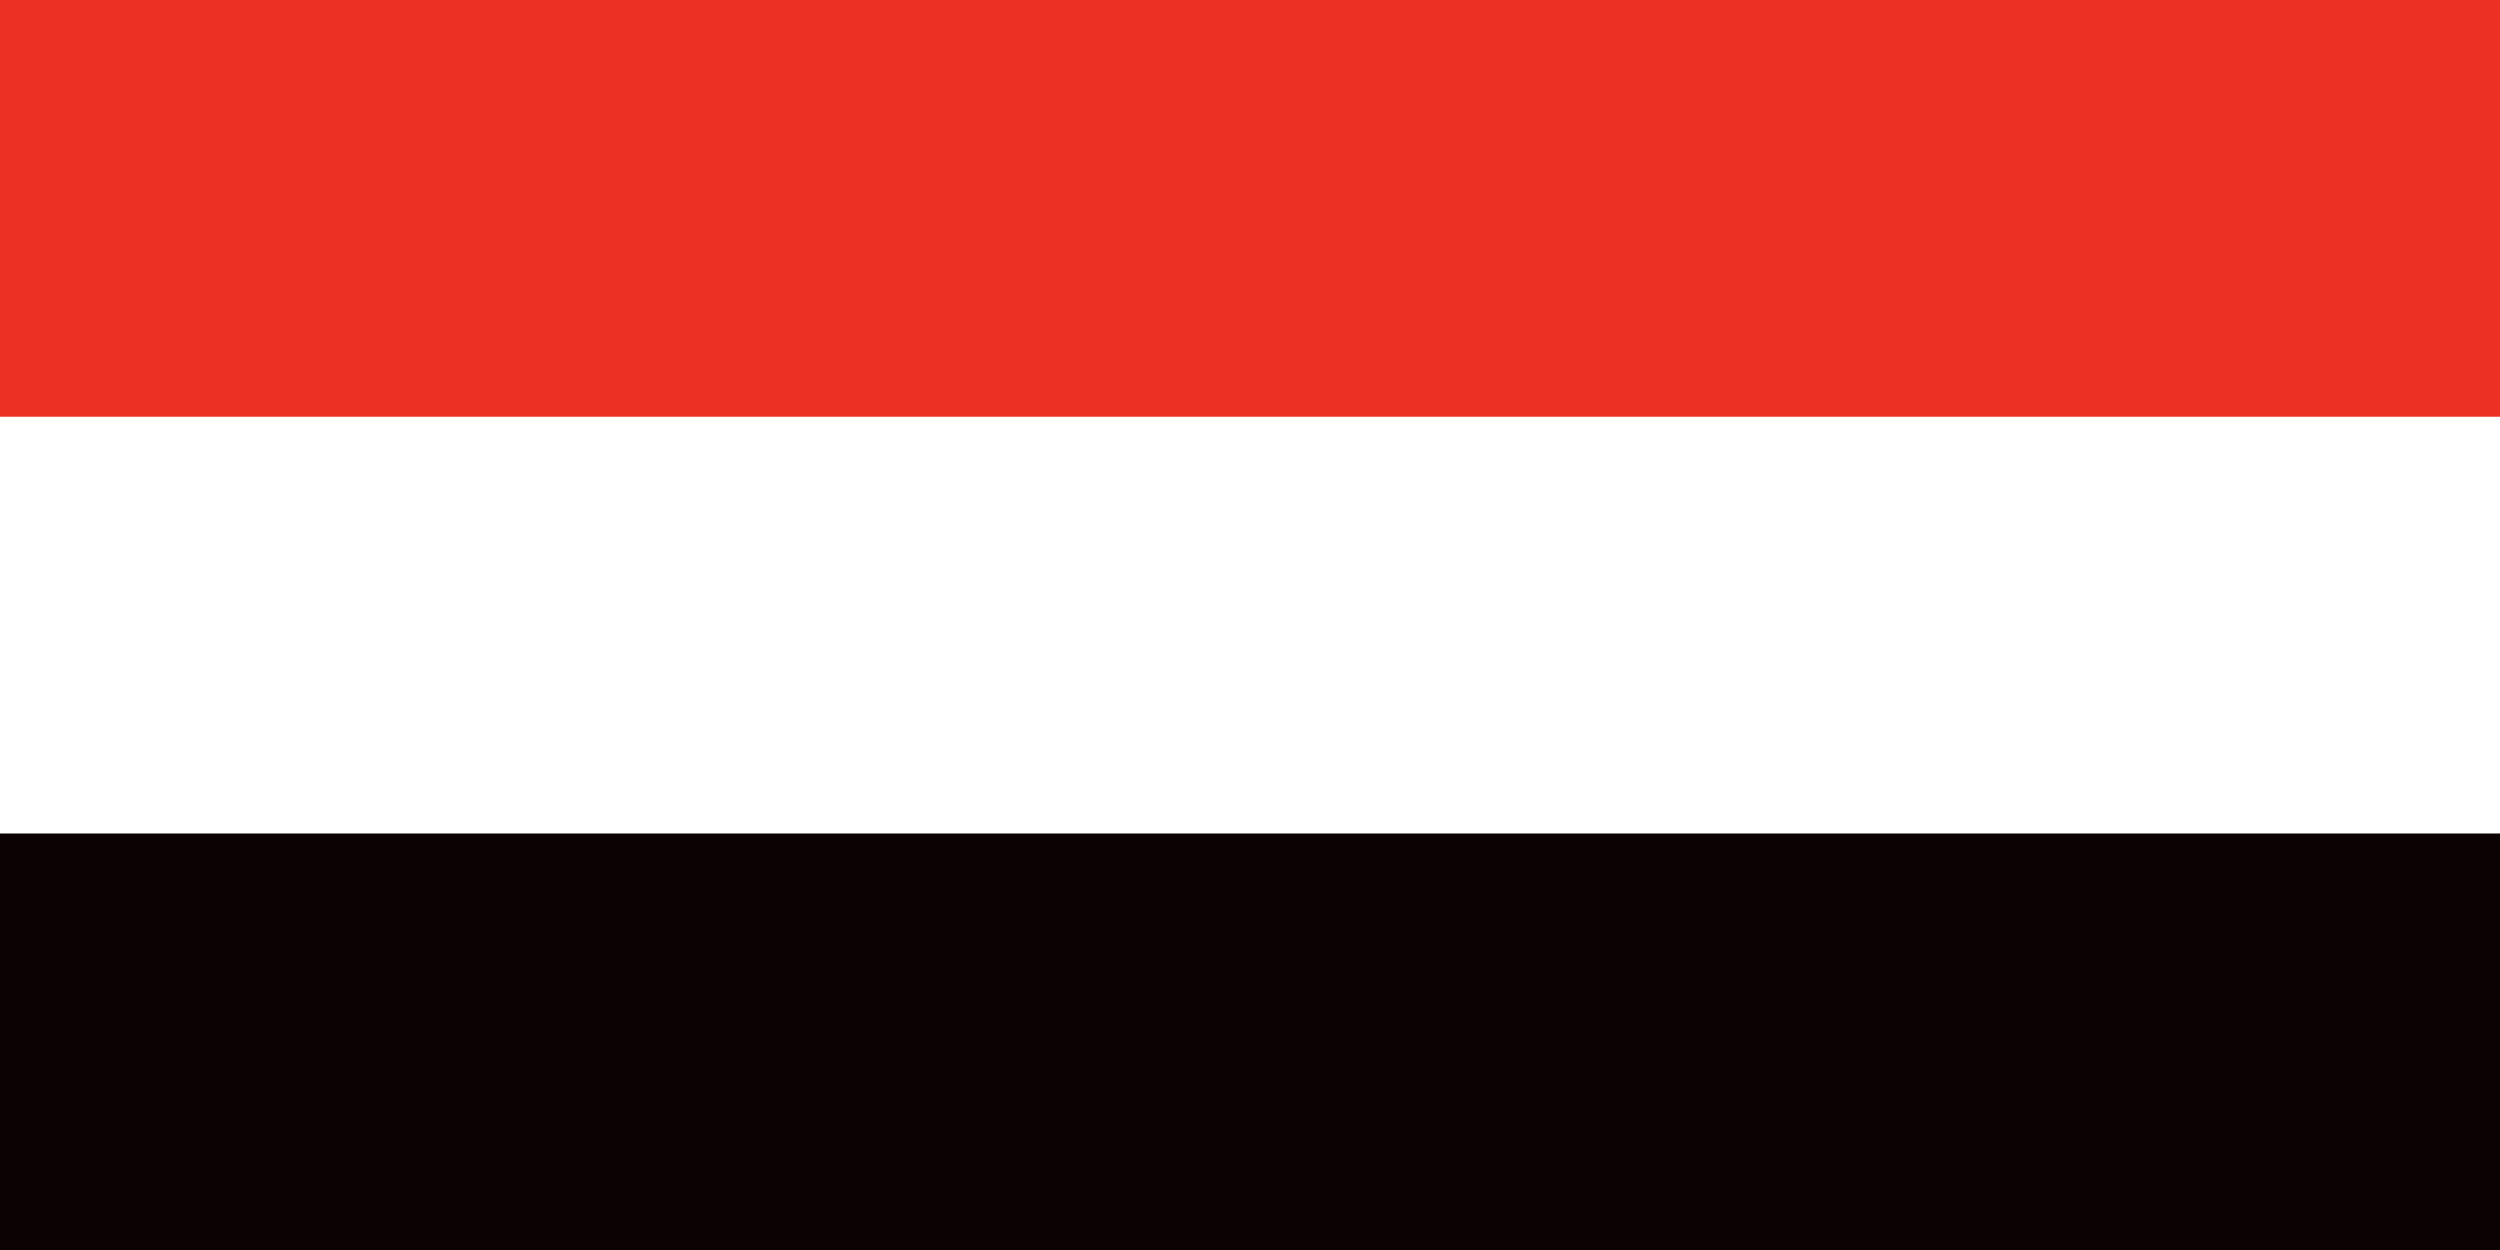
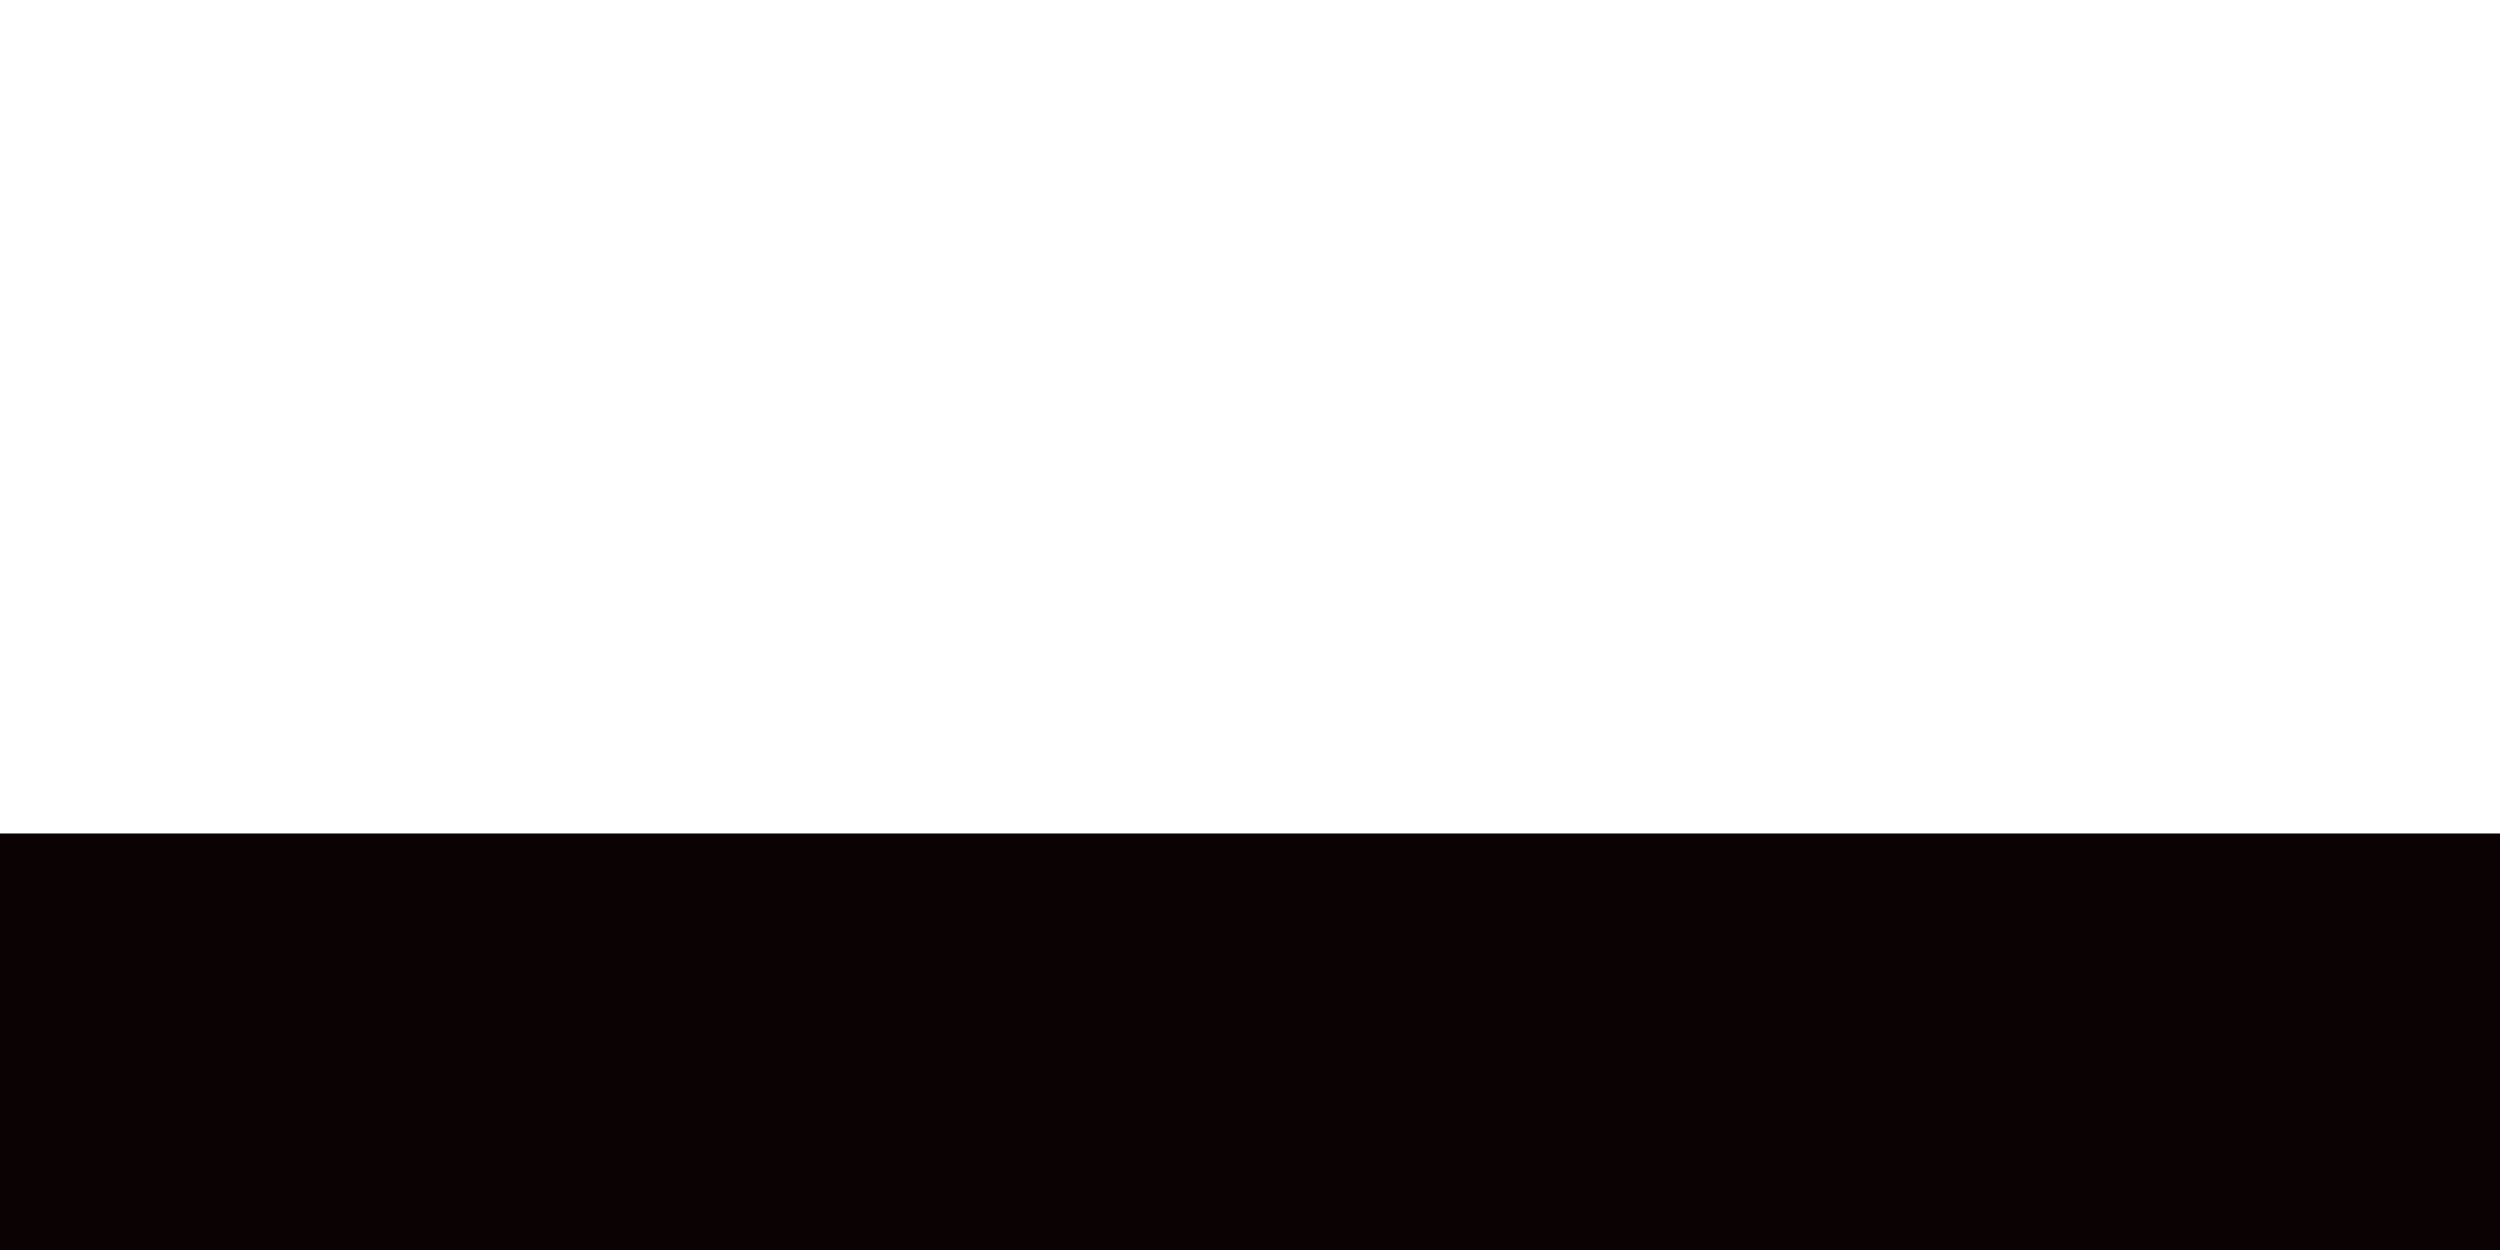
<svg xmlns="http://www.w3.org/2000/svg" id="Layer_1" version="1.1" viewBox="0 0 56.69 28.35">
  <defs>
    <style>
      .st0 {
        fill: #0b0204;
      }

      .st1 {
        fill: #fff;
      }

      .st2 {
        fill: #ed3024;
      }
    </style>
  </defs>
  <rect class="st0" x="0" y="0" width="56.69" height="28.35" />
  <rect class="st1" x="0" y="0" width="56.69" height="18.9" />
-   <rect class="st2" x="0" y="0" width="56.69" height="9.45" />
</svg>